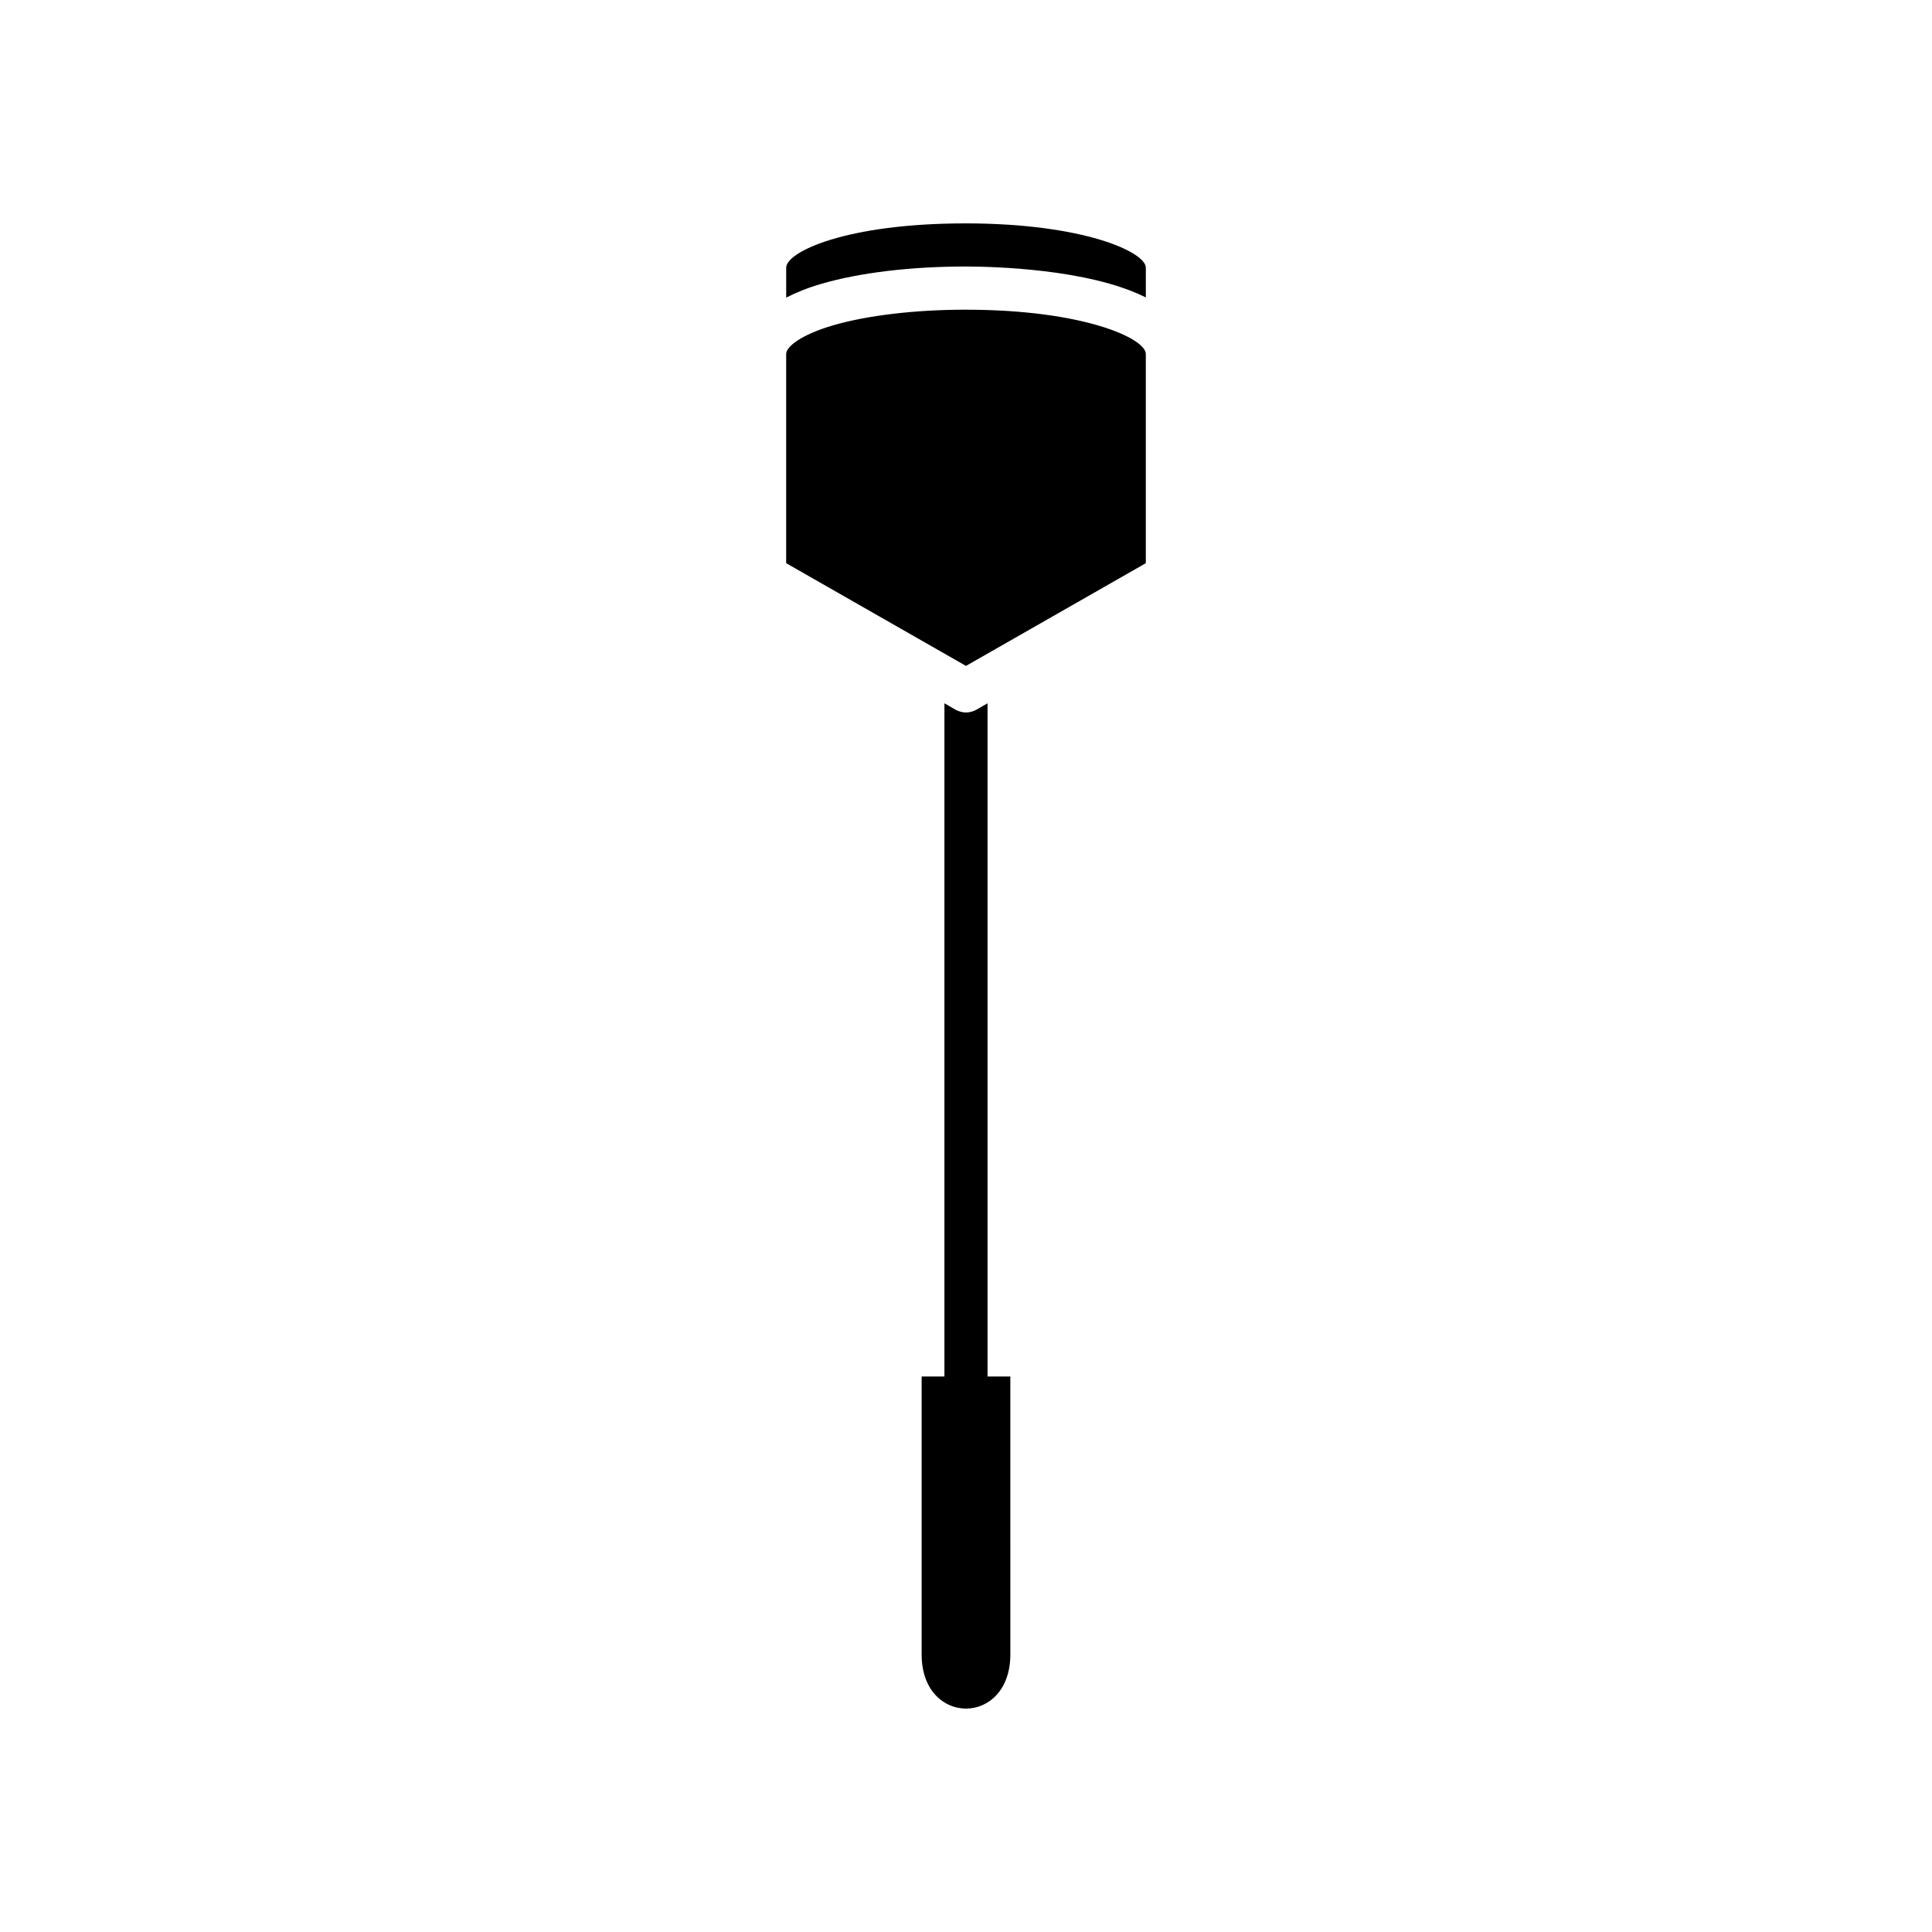
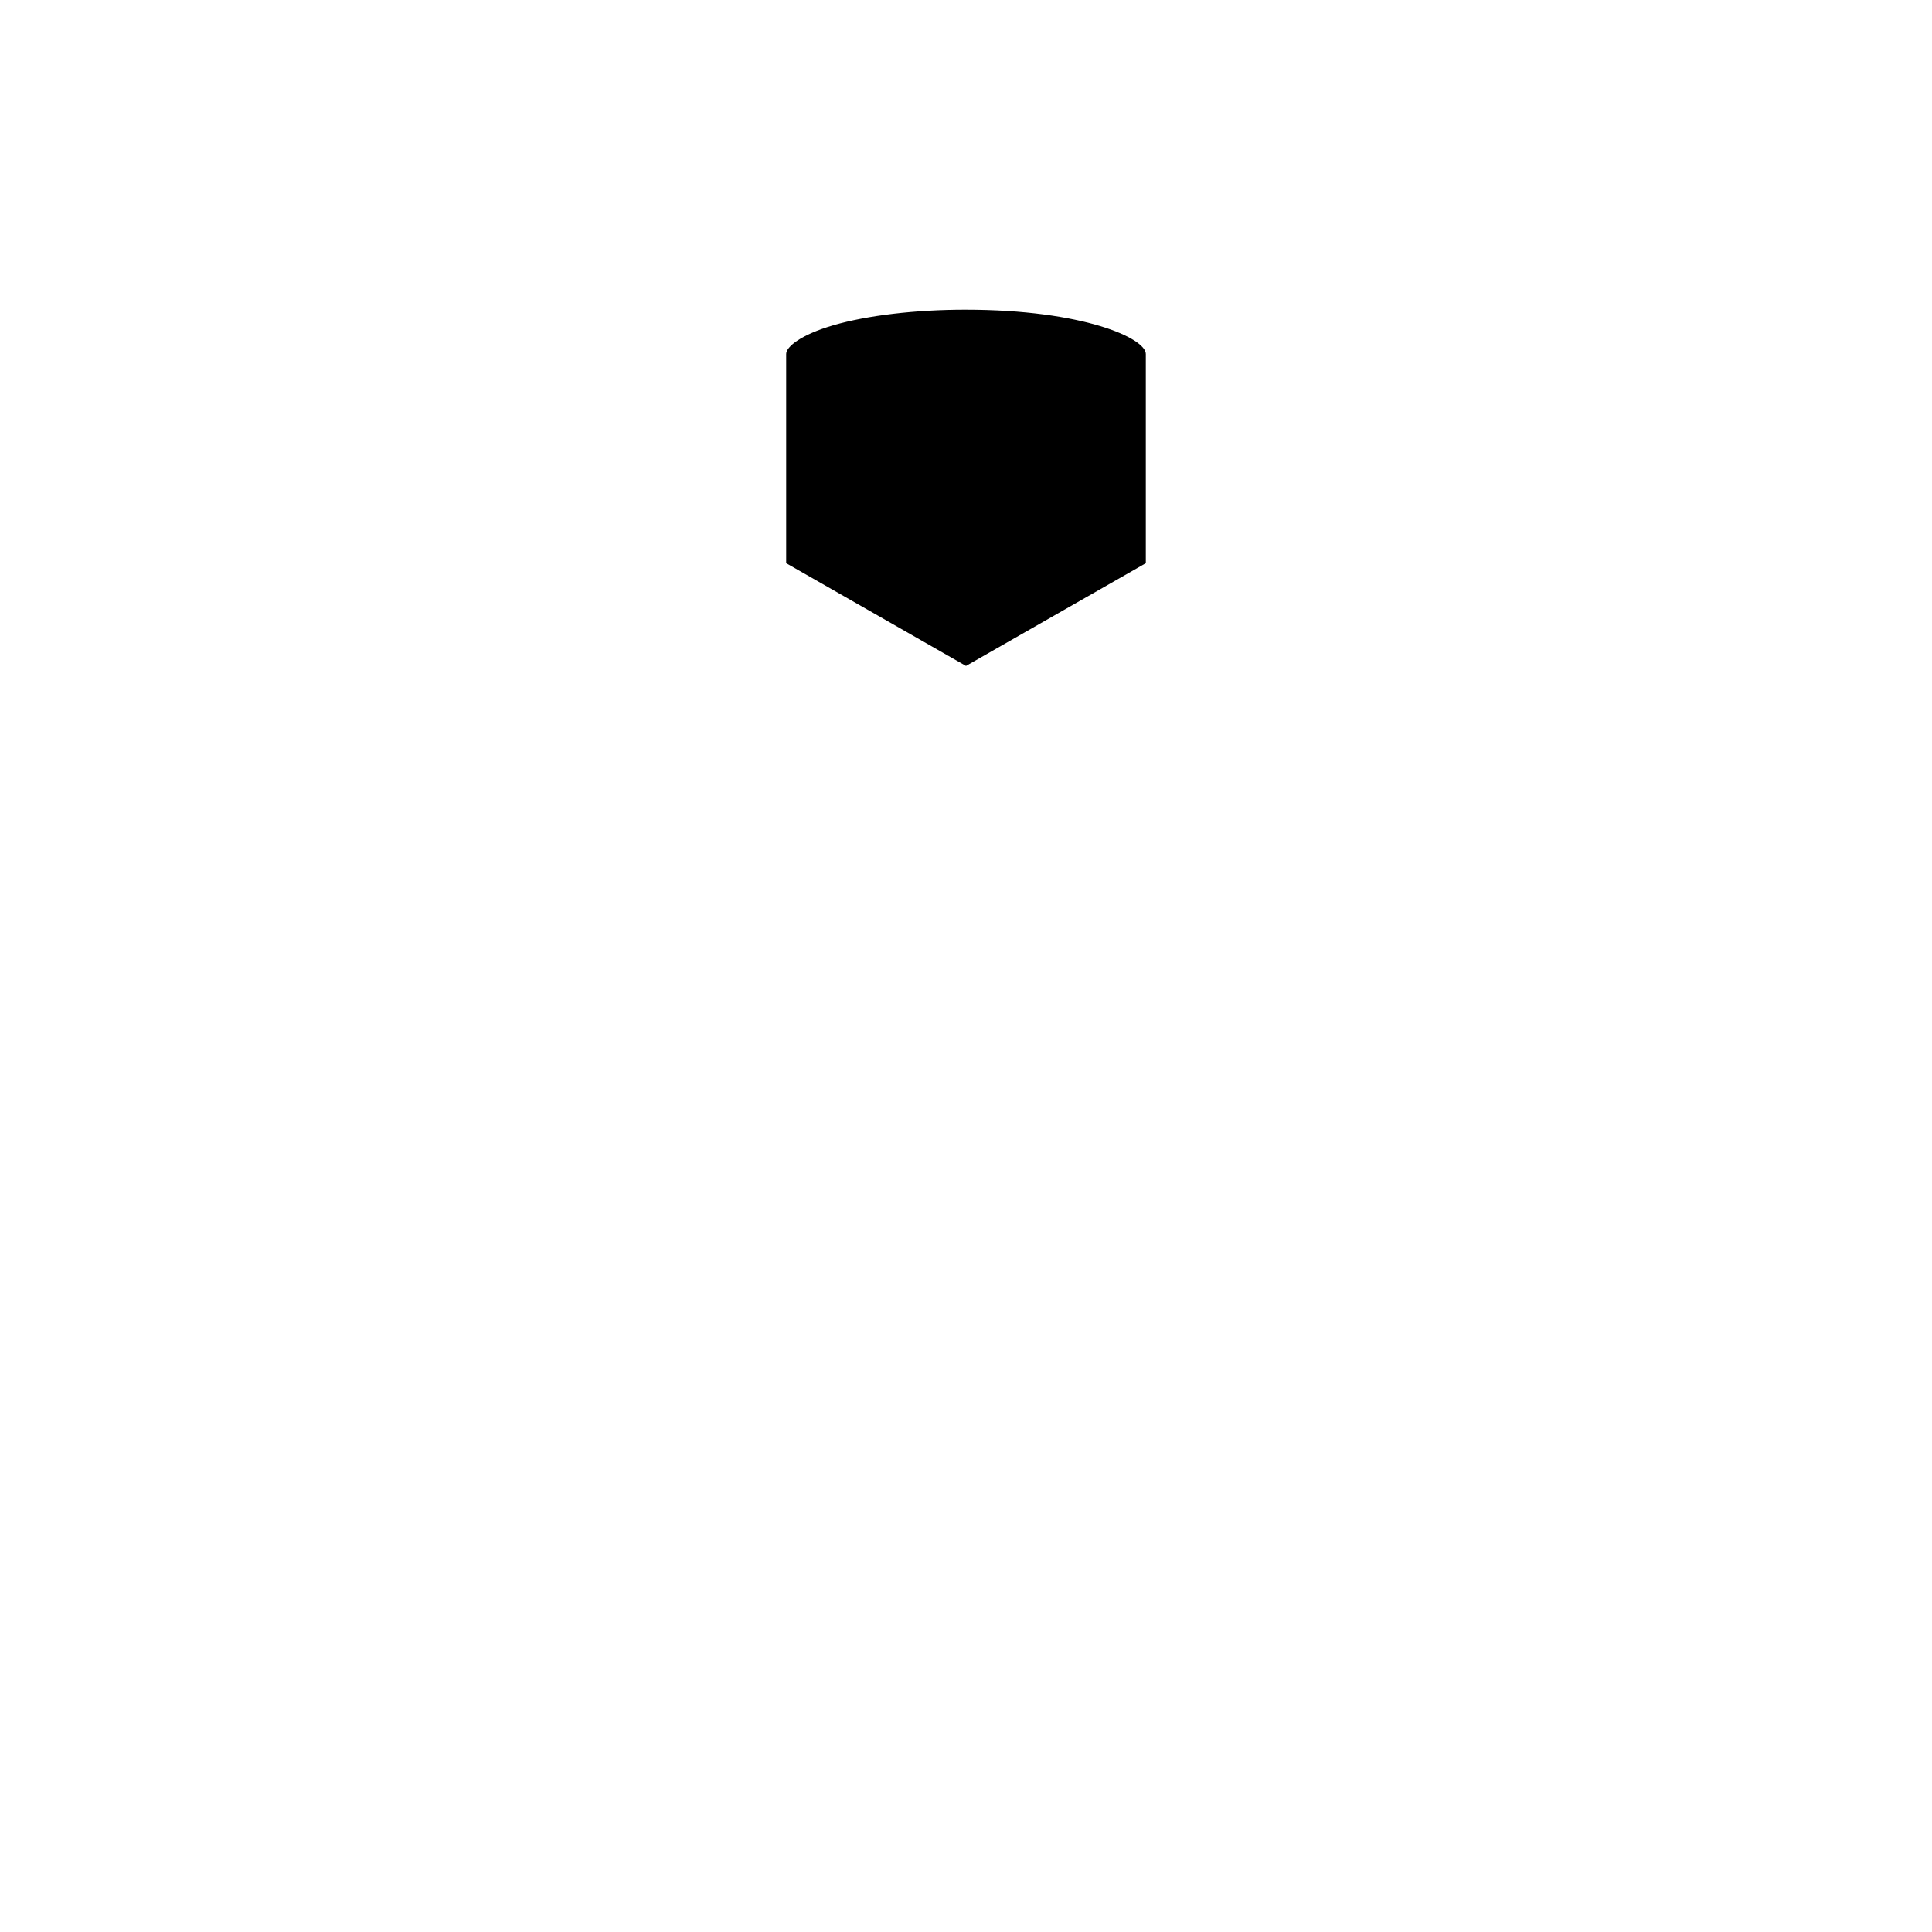
<svg xmlns="http://www.w3.org/2000/svg" fill="#000000" width="800px" height="800px" version="1.1" viewBox="144 144 512 512">
  <g>
-     <path d="m405.71 330.38-2.898 1.676c-0.844 0.457-1.828 0.762-2.816 0.762-0.992 0-1.984-0.309-2.816-0.762l-2.898-1.676v178.41h-6.039v73.652c0 19.137 23.508 19.137 23.508 0l-0.004-73.652h-6.039z" />
-     <path d="m399.85 203.2c-31.645 0-47.5 7.551-47.5 11.746v7.926c2.559-1.316 5.566-2.559 9.312-3.652 10.148-2.961 23.719-4.59 38.203-4.59 6.848 0 32.59 0.551 47.793 8.195v-7.883c0-4.117-16.398-11.742-47.809-11.742z" />
    <path d="m399.86 226.07c-13.25 0-26 1.504-35.008 4.125-8.598 2.504-12.508 5.699-12.508 7.606v55.449l47.652 27.223 47.656-27.223v-55.449c0-4.102-16.414-11.73-47.793-11.73z" />
  </g>
</svg>